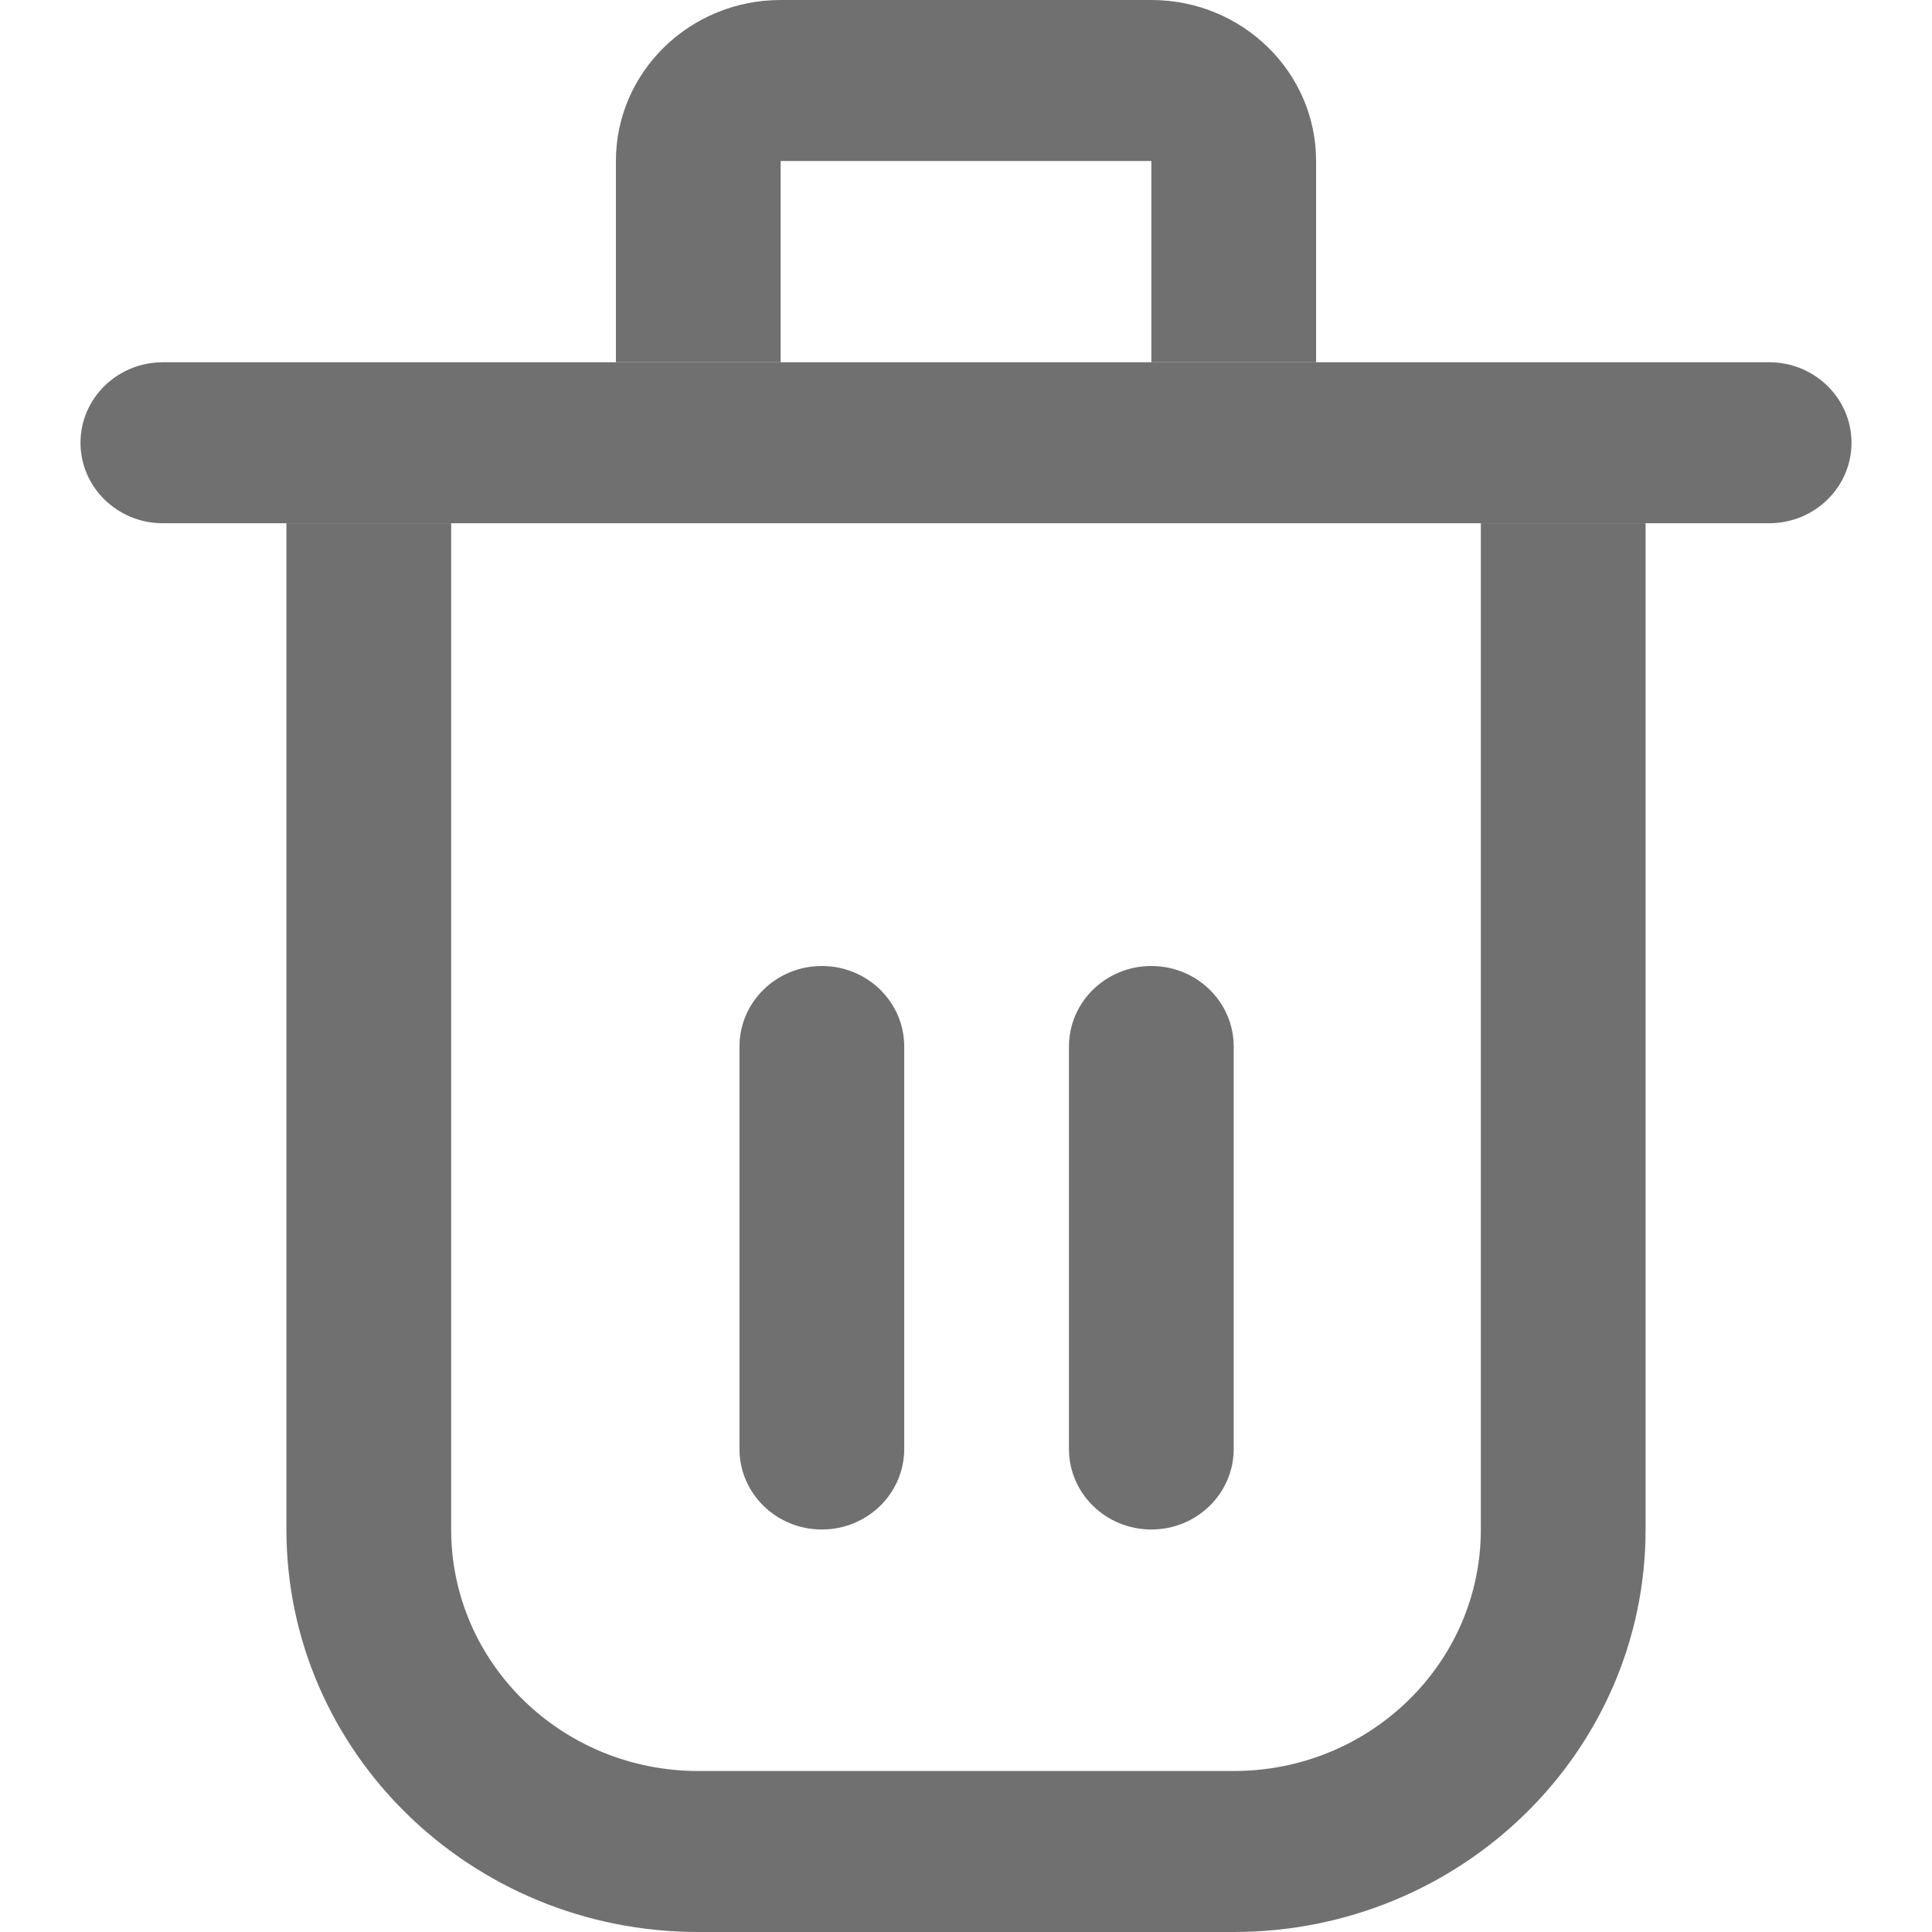
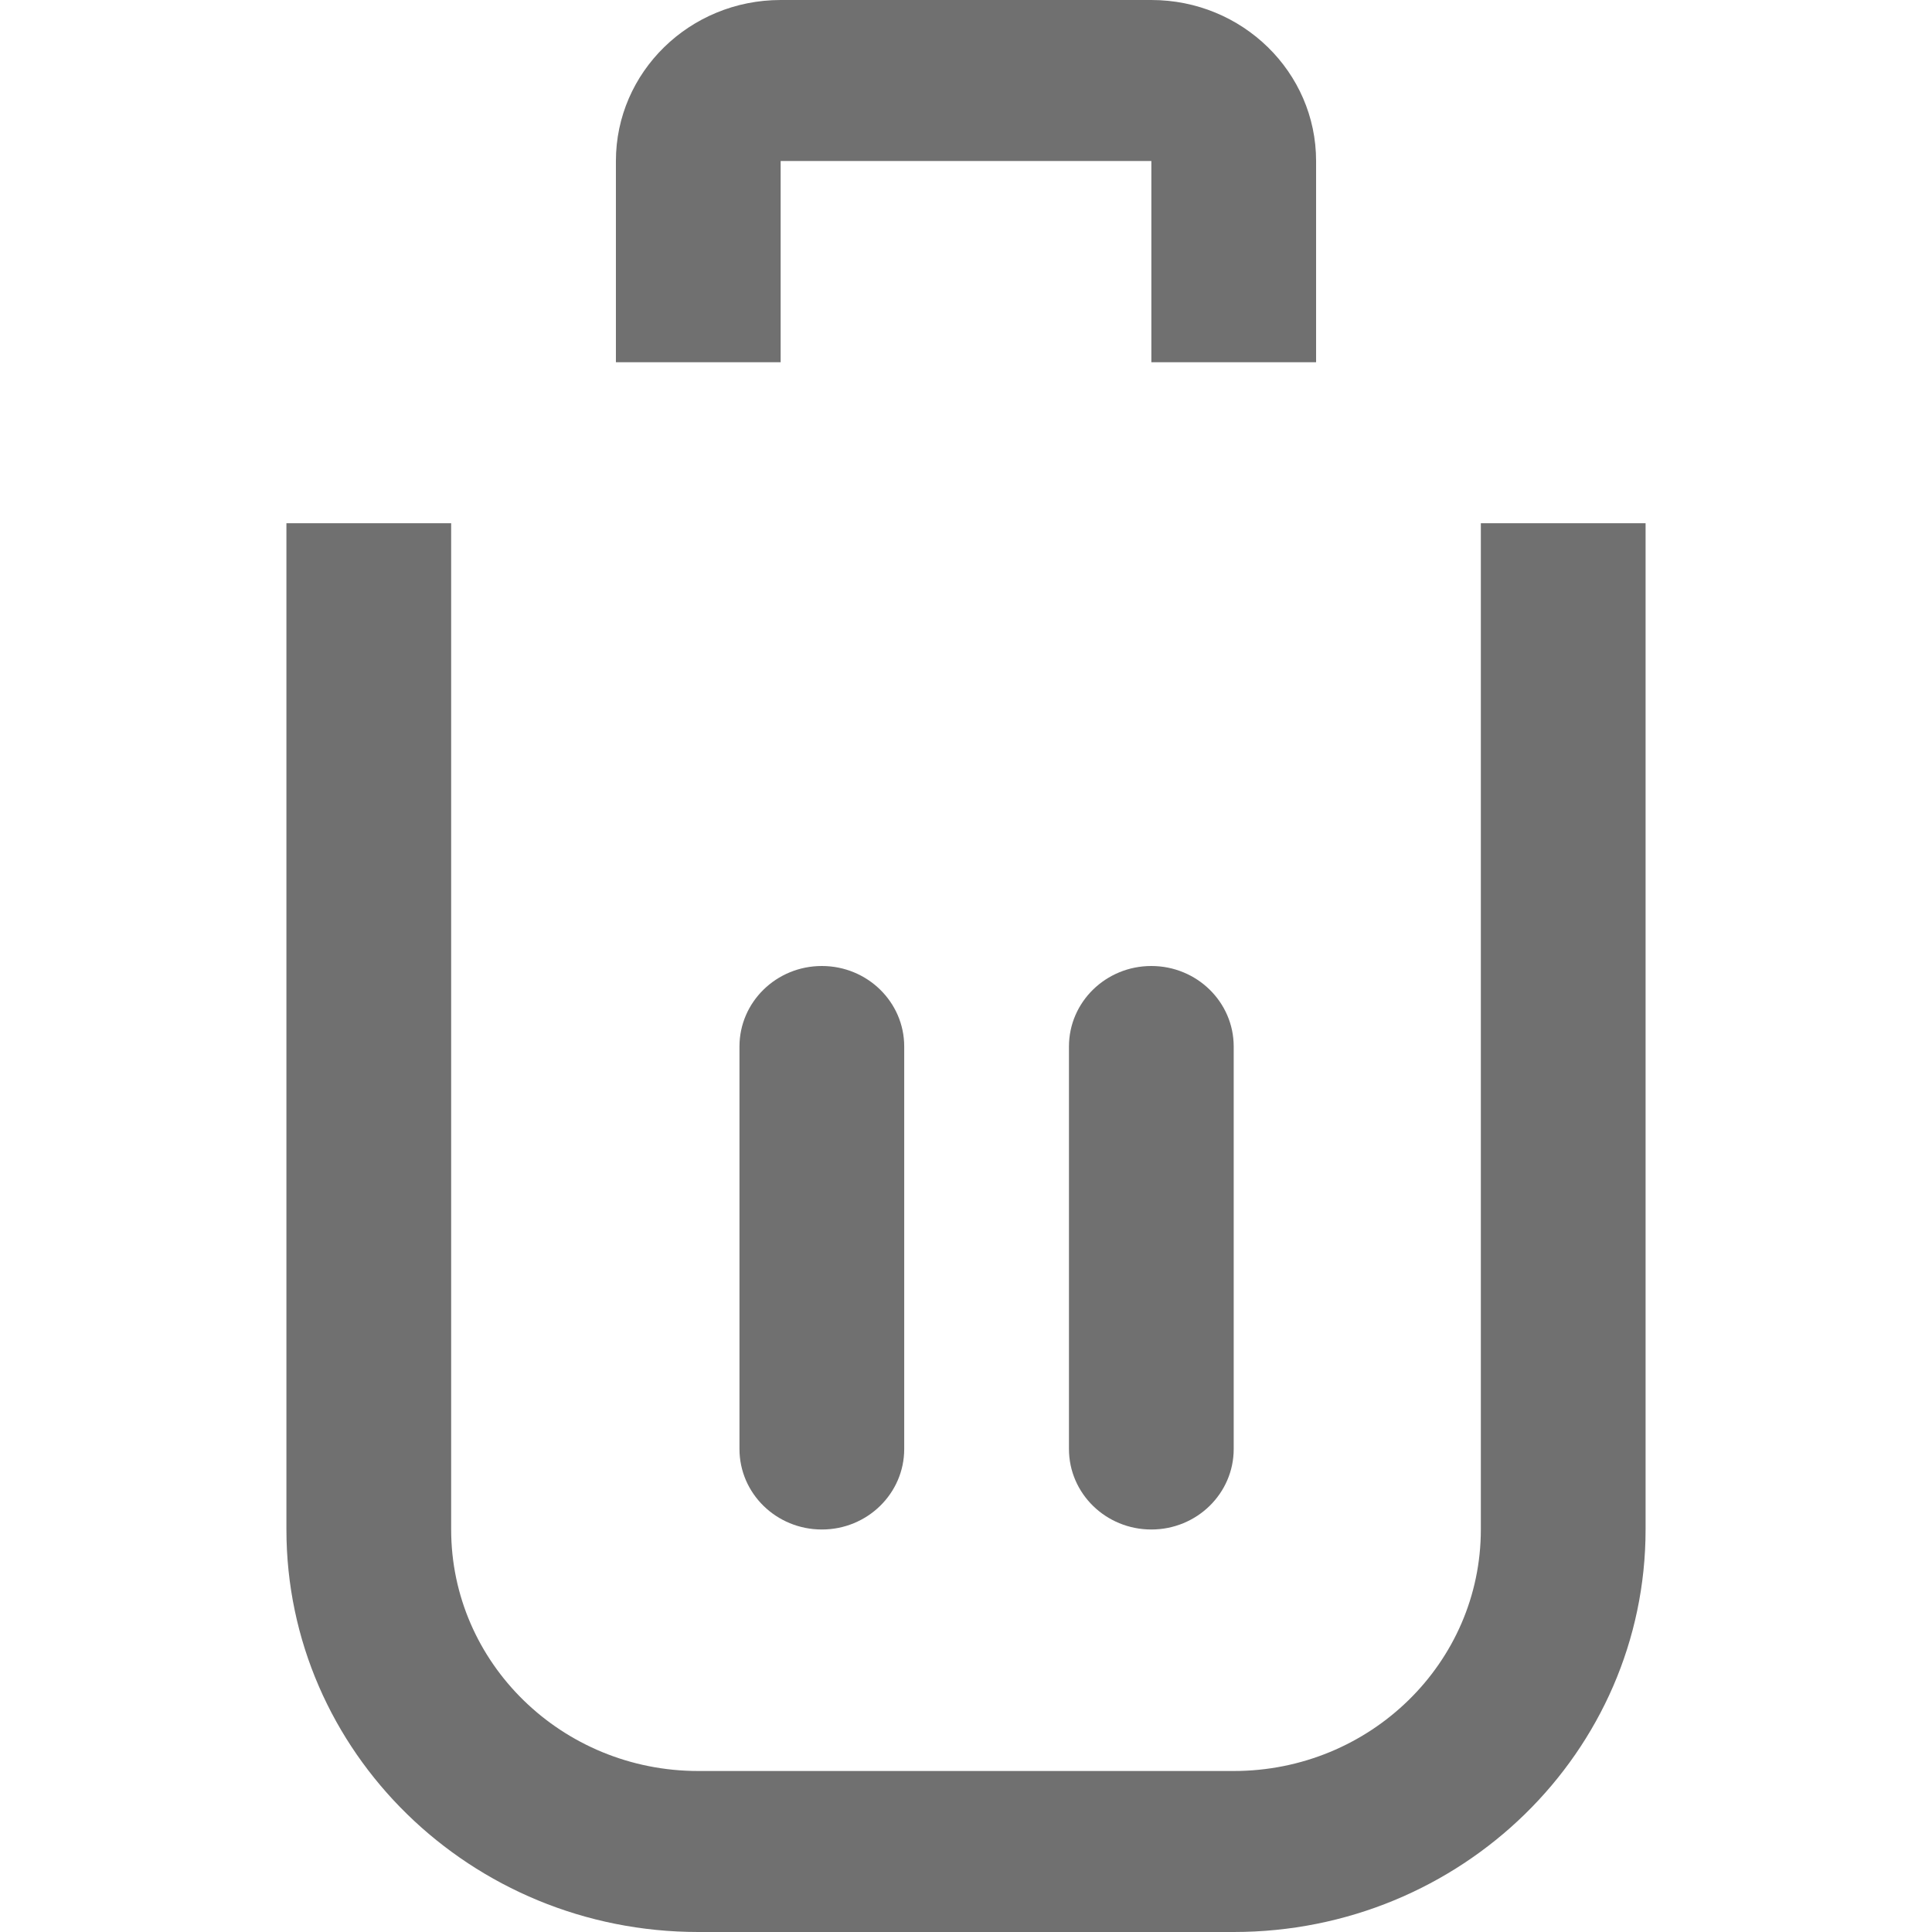
<svg xmlns="http://www.w3.org/2000/svg" width="48" height="48" viewBox="0 0 48 48" fill="none">
-   <path fill-rule="evenodd" clip-rule="evenodd" d="M2 11C2 9.895 2.916 9 4.047 9H43.953C45.084 9 46 9.895 46 11C46 12.105 45.084 13 43.953 13H4.047C2.916 13 2 12.105 2 11Z" fill="#707070" />
  <path fill-rule="evenodd" clip-rule="evenodd" d="M11.209 13V38C11.209 41.314 13.958 44 17.349 44H30.651C34.042 44 36.791 41.314 36.791 38V13H40.884V38C40.884 43.523 36.302 48 30.651 48H17.349C11.698 48 7.116 43.523 7.116 38V13H11.209Z" fill="#707070" />
  <path fill-rule="evenodd" clip-rule="evenodd" d="M28.605 9V4L19.395 4V9H15.302V4C15.302 1.791 17.135 -1.93129e-07 19.395 0L28.605 7.86805e-07C30.865 9.79934e-07 32.698 1.791 32.698 4V9H28.605Z" fill="#707070" />
  <path d="M18.372 26C18.372 24.895 19.288 24 20.419 24C21.549 24 22.465 24.895 22.465 26V36C22.465 37.105 21.549 38 20.419 38C19.288 38 18.372 37.105 18.372 36V26Z" fill="#707070" />
  <path d="M26.558 26C26.558 24.895 27.474 24 28.605 24C29.735 24 30.651 24.895 30.651 26V36C30.651 37.105 29.735 38 28.605 38C27.474 38 26.558 37.105 26.558 36V26Z" fill="#707070" />
</svg>